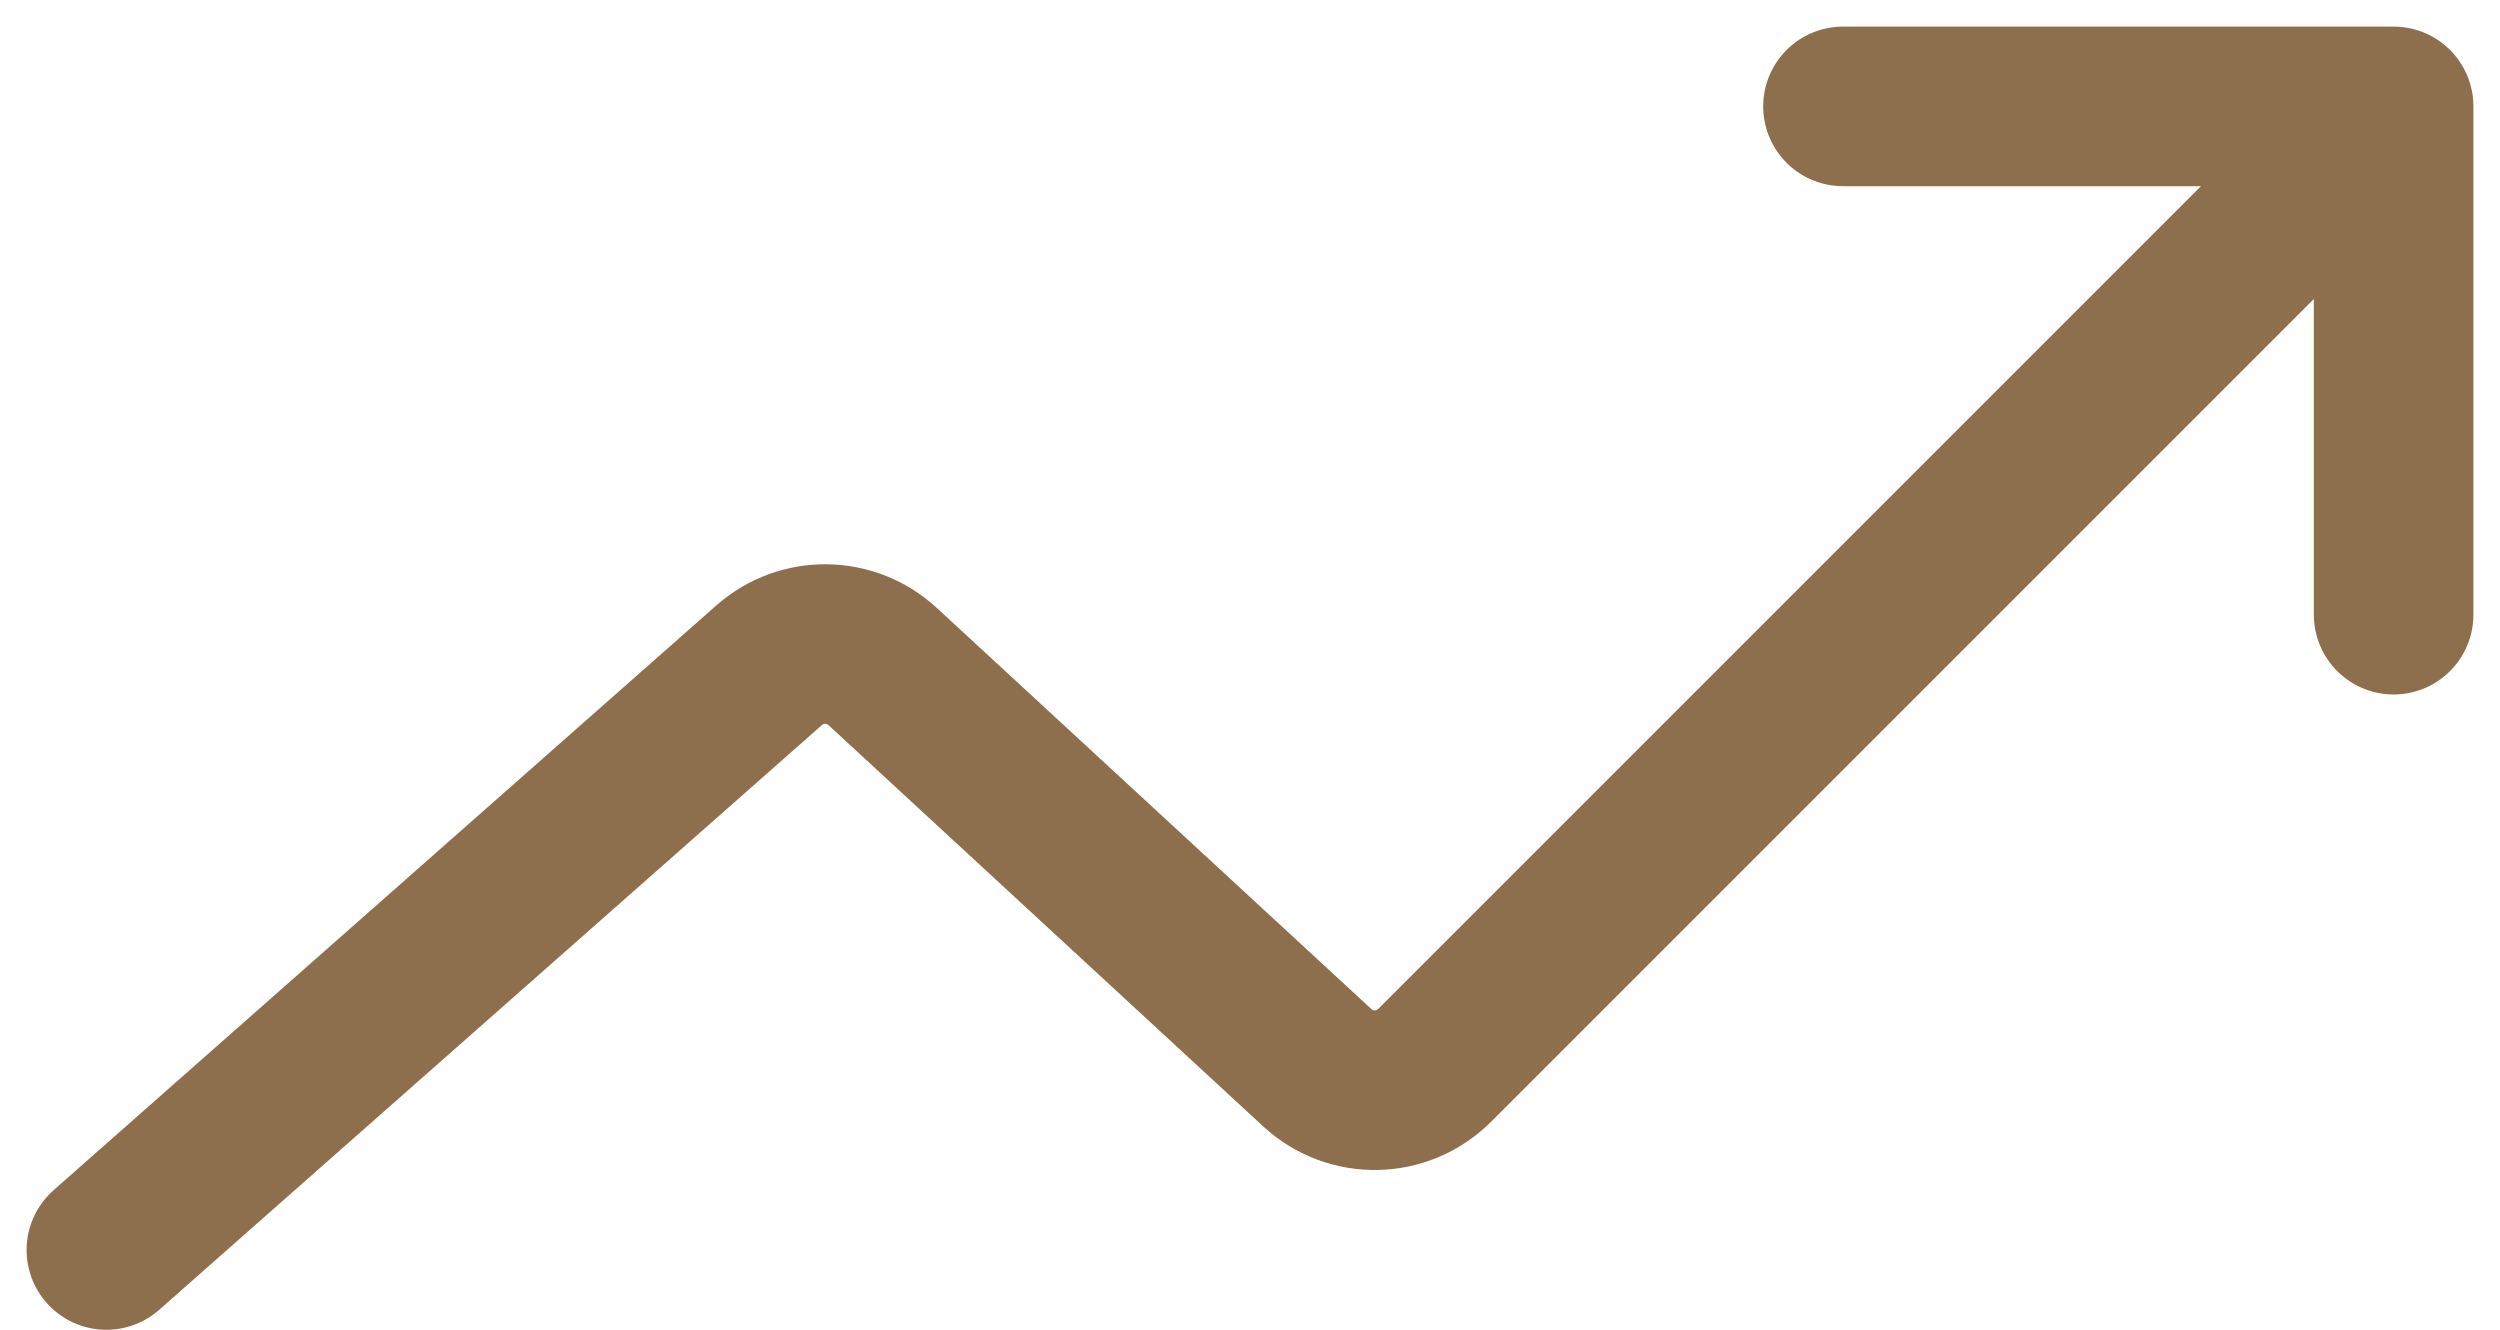
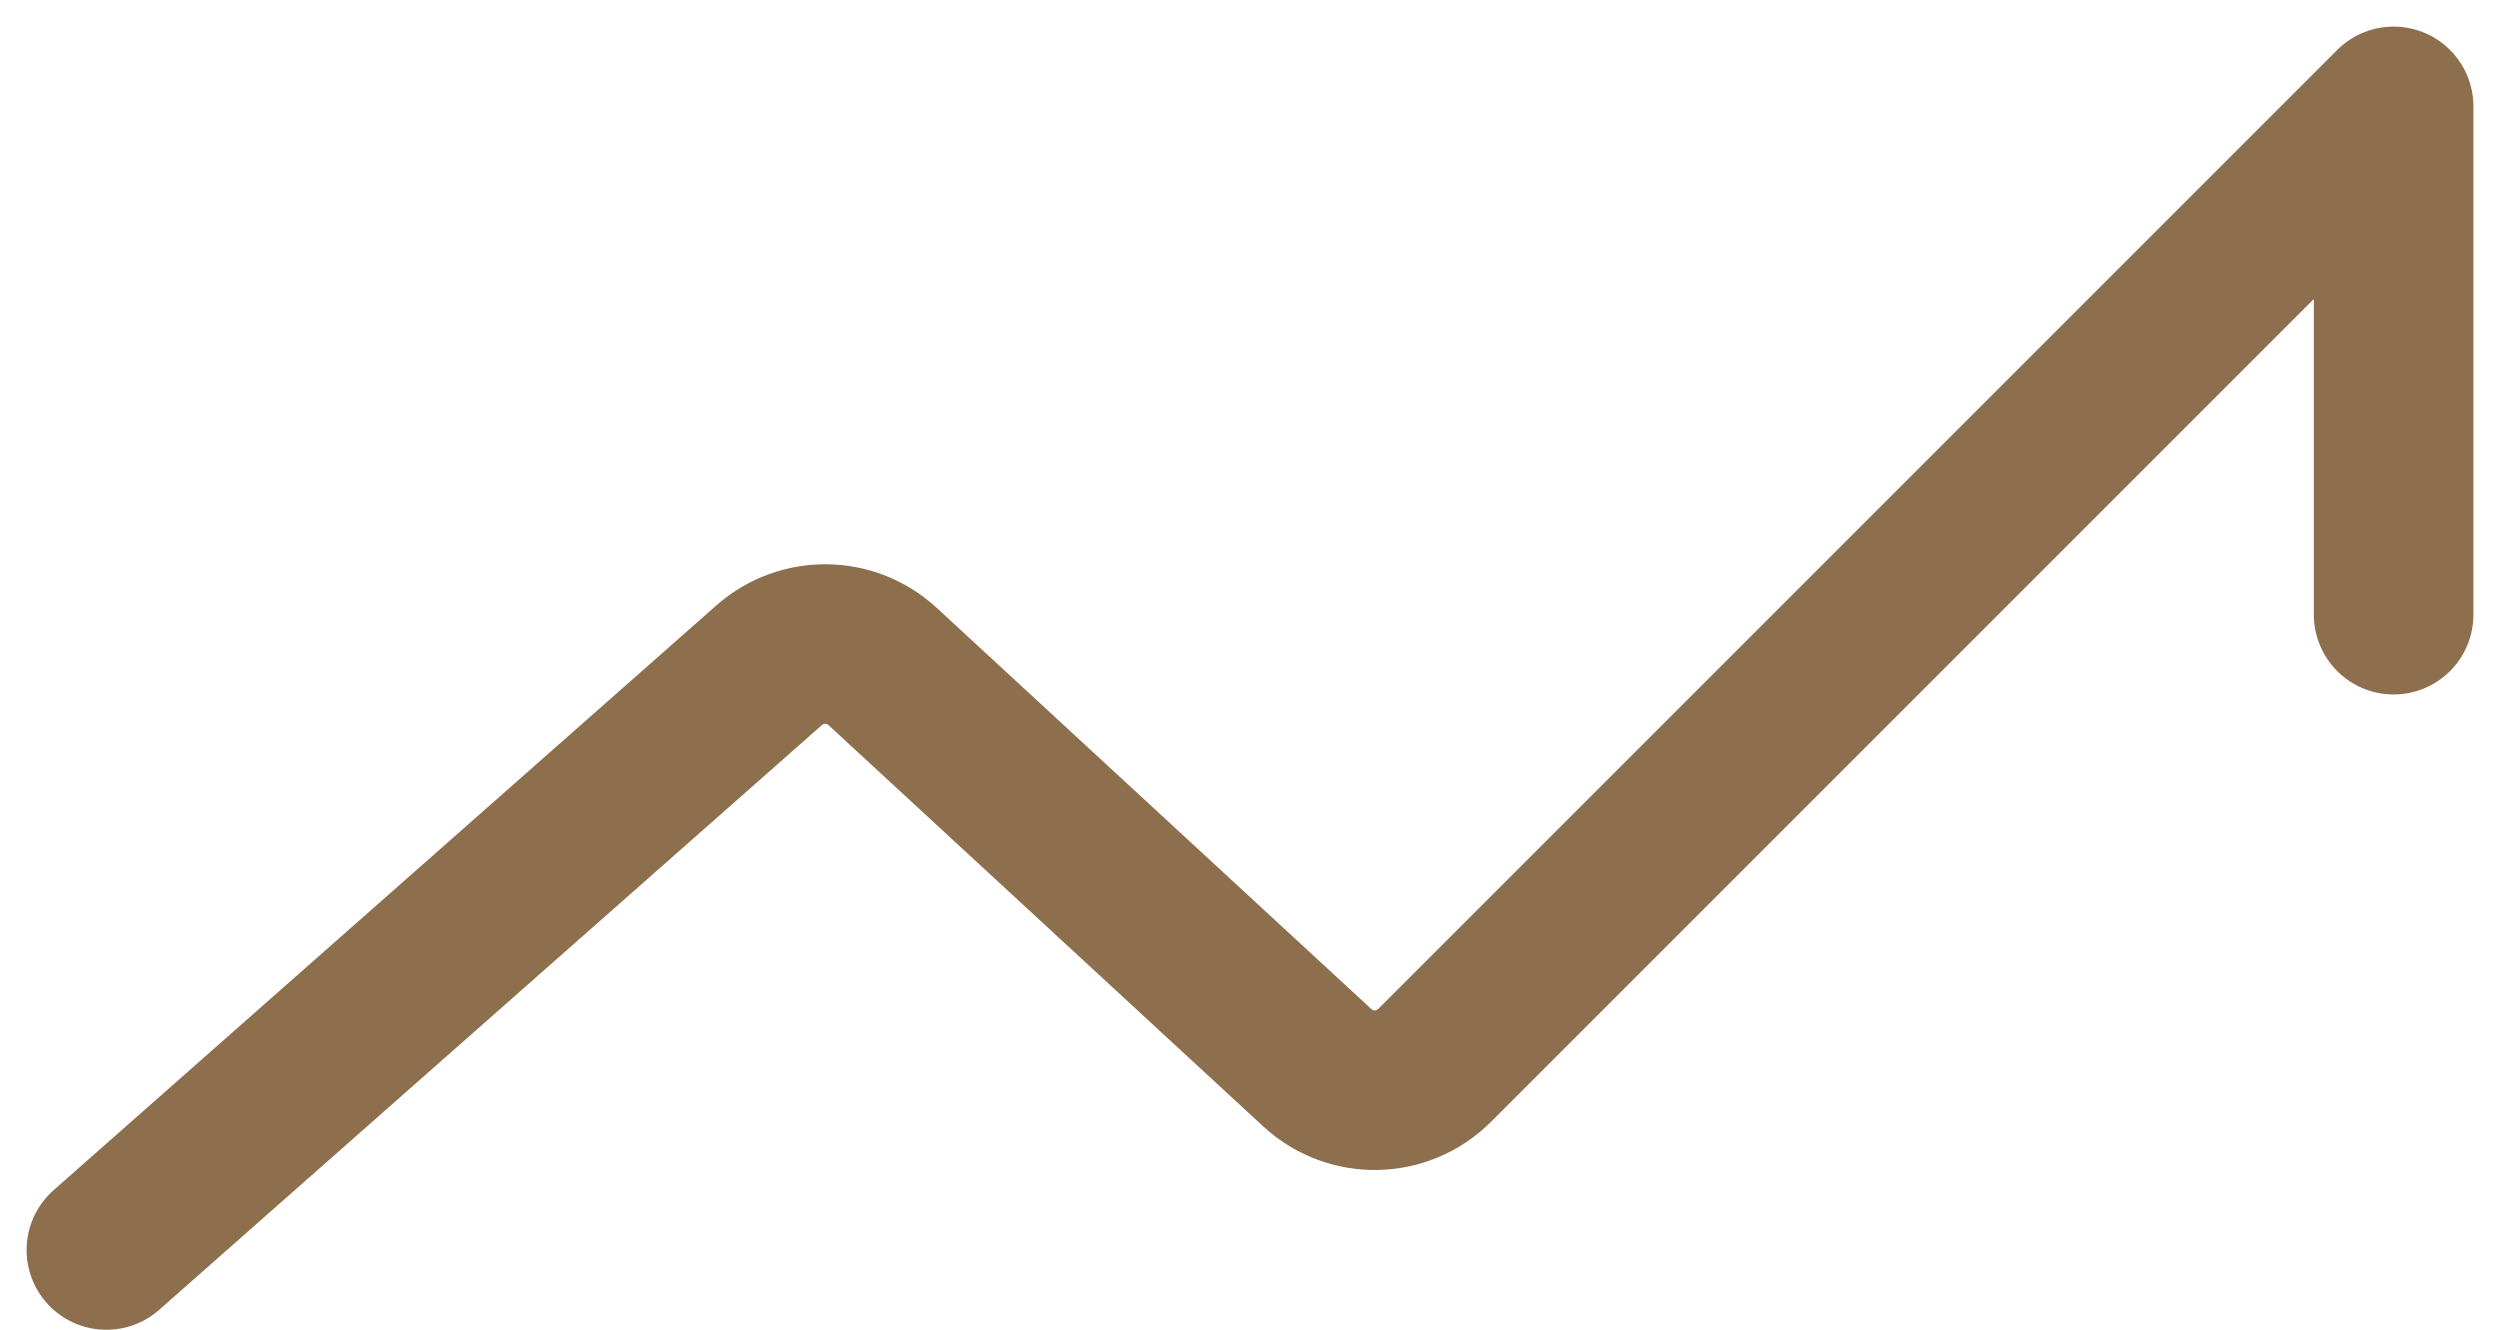
<svg xmlns="http://www.w3.org/2000/svg" width="47" height="25" viewBox="0 0 47 25" fill="none">
-   <path d="M2 23.5L14.459 12.507C15.072 11.966 15.993 11.977 16.593 12.53L24.765 20.073C25.393 20.653 26.366 20.634 26.971 20.029L45 2M45 2V11.556M45 2H34.648" stroke="#8E6F4D" stroke-width="3" stroke-linecap="round" />
+   <path d="M2 23.5L14.459 12.507C15.072 11.966 15.993 11.977 16.593 12.53L24.765 20.073C25.393 20.653 26.366 20.634 26.971 20.029L45 2M45 2V11.556M45 2" stroke="#8E6F4D" stroke-width="3" stroke-linecap="round" />
</svg>